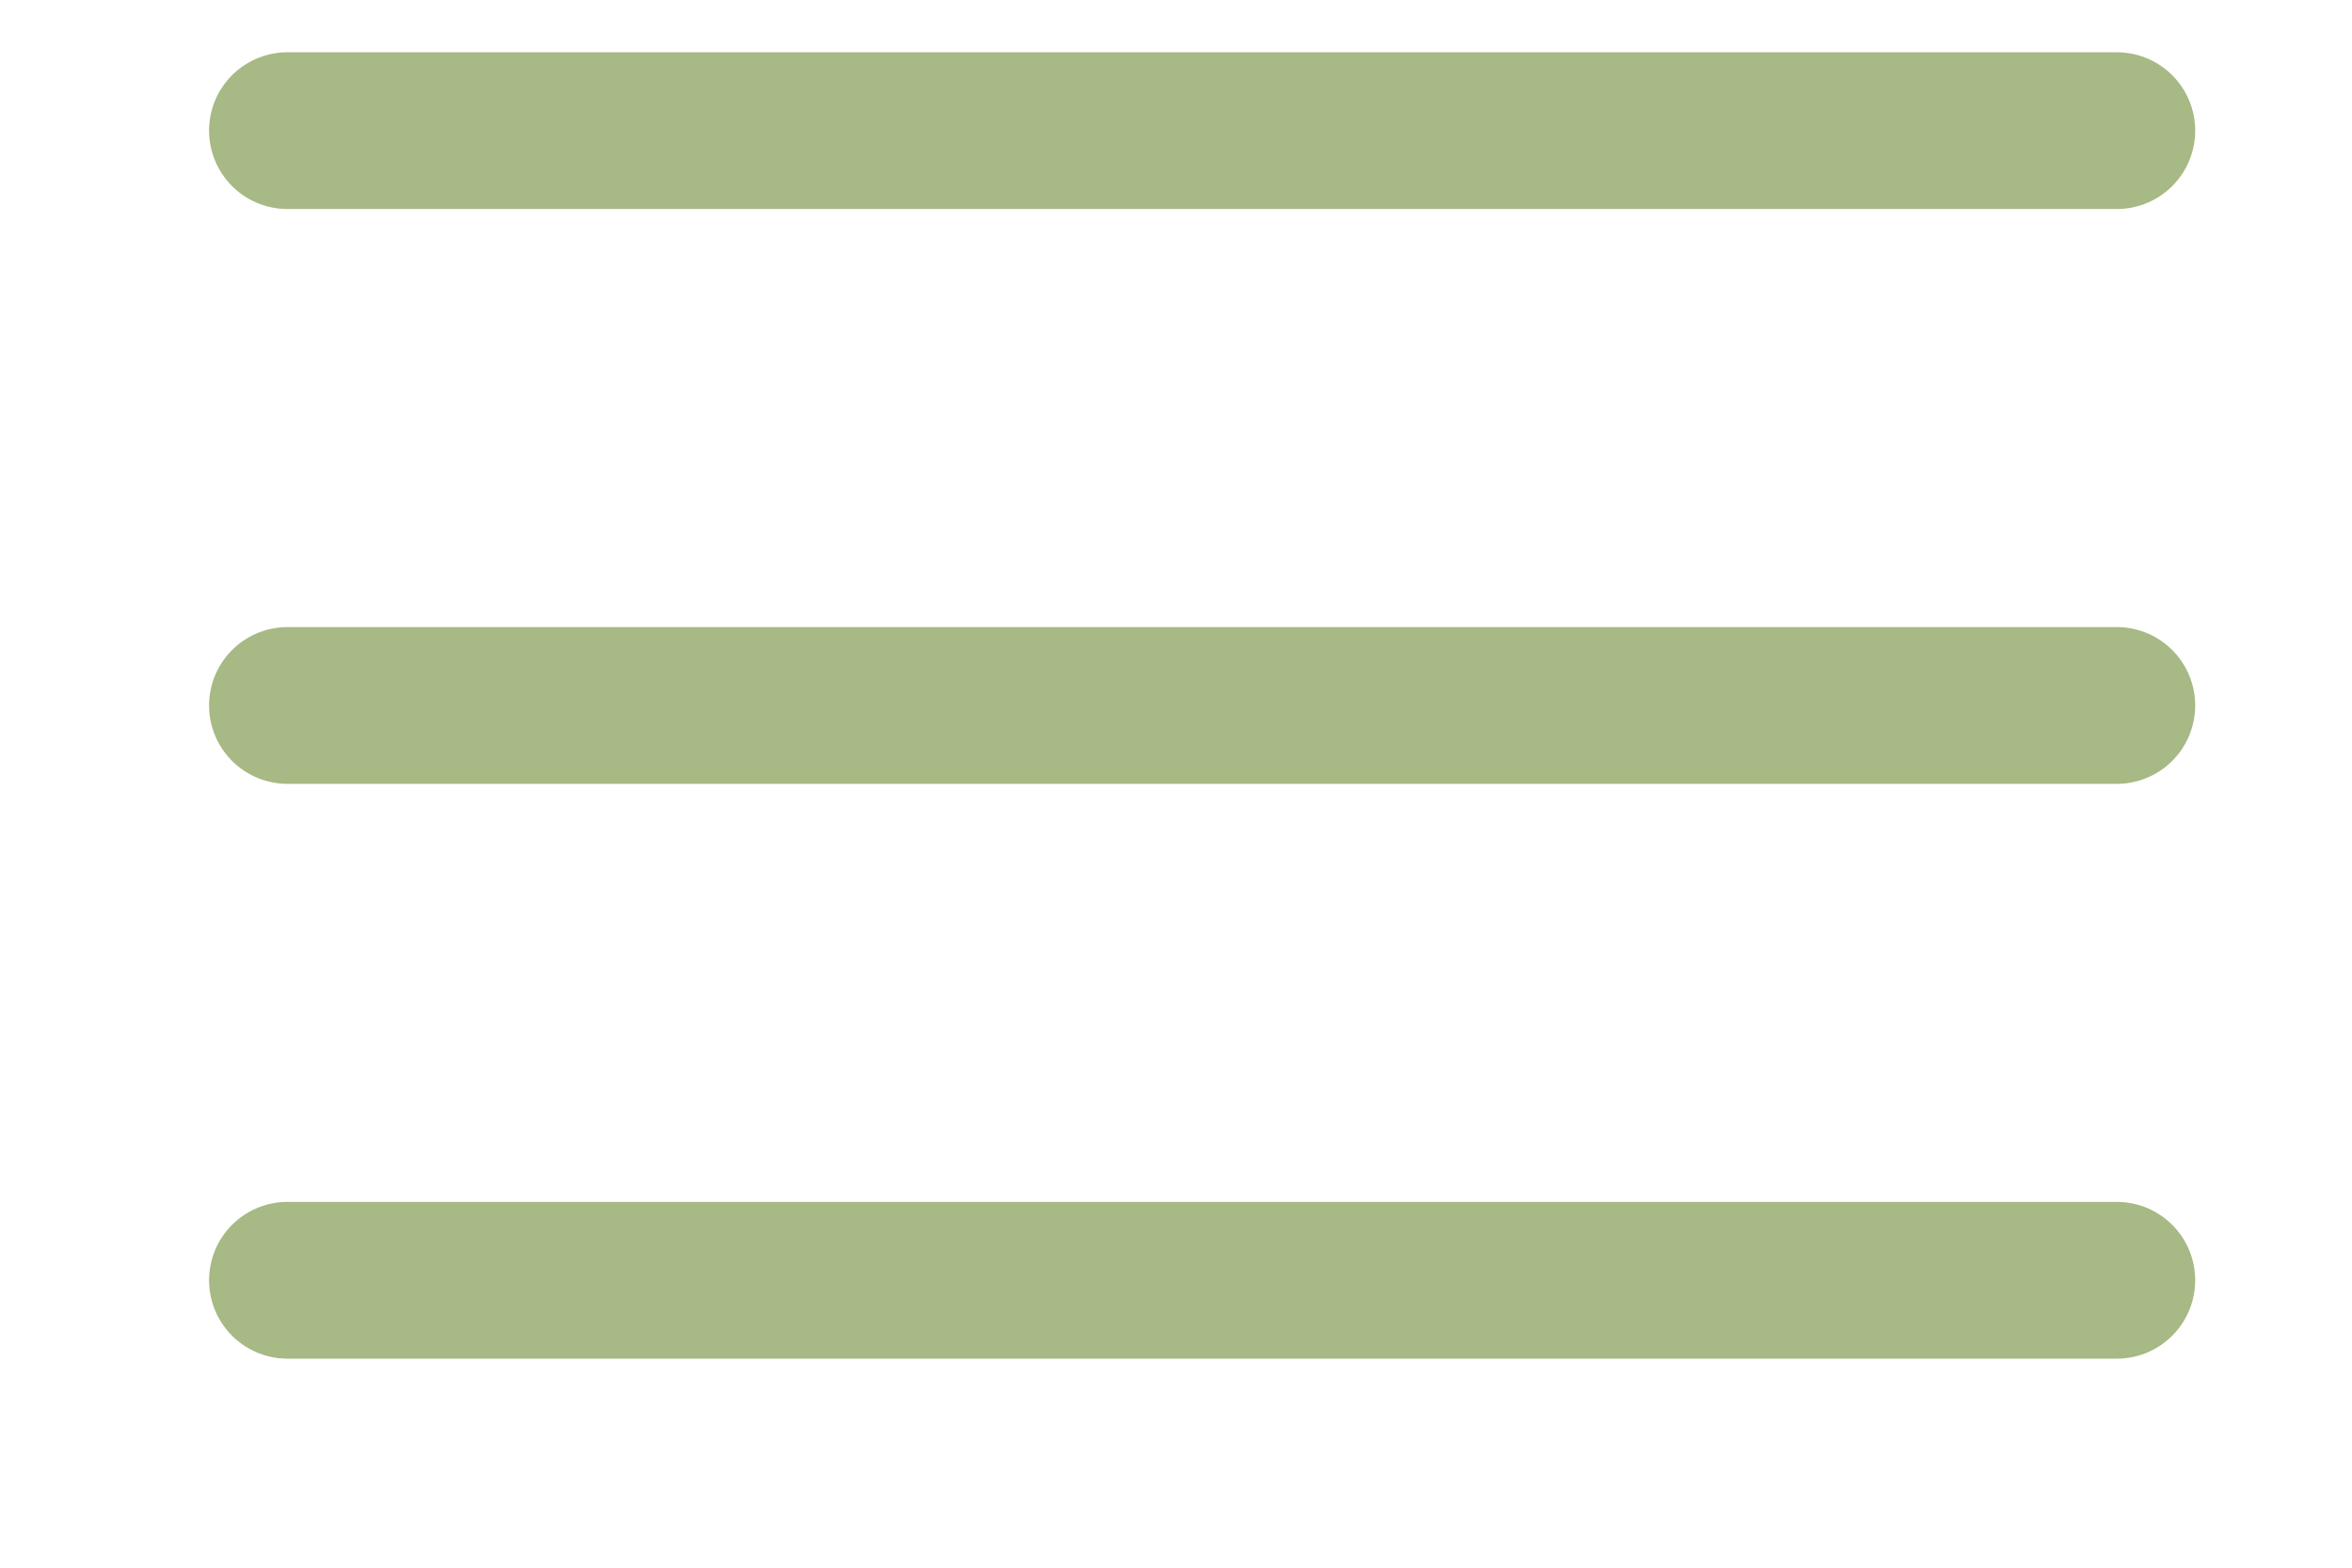
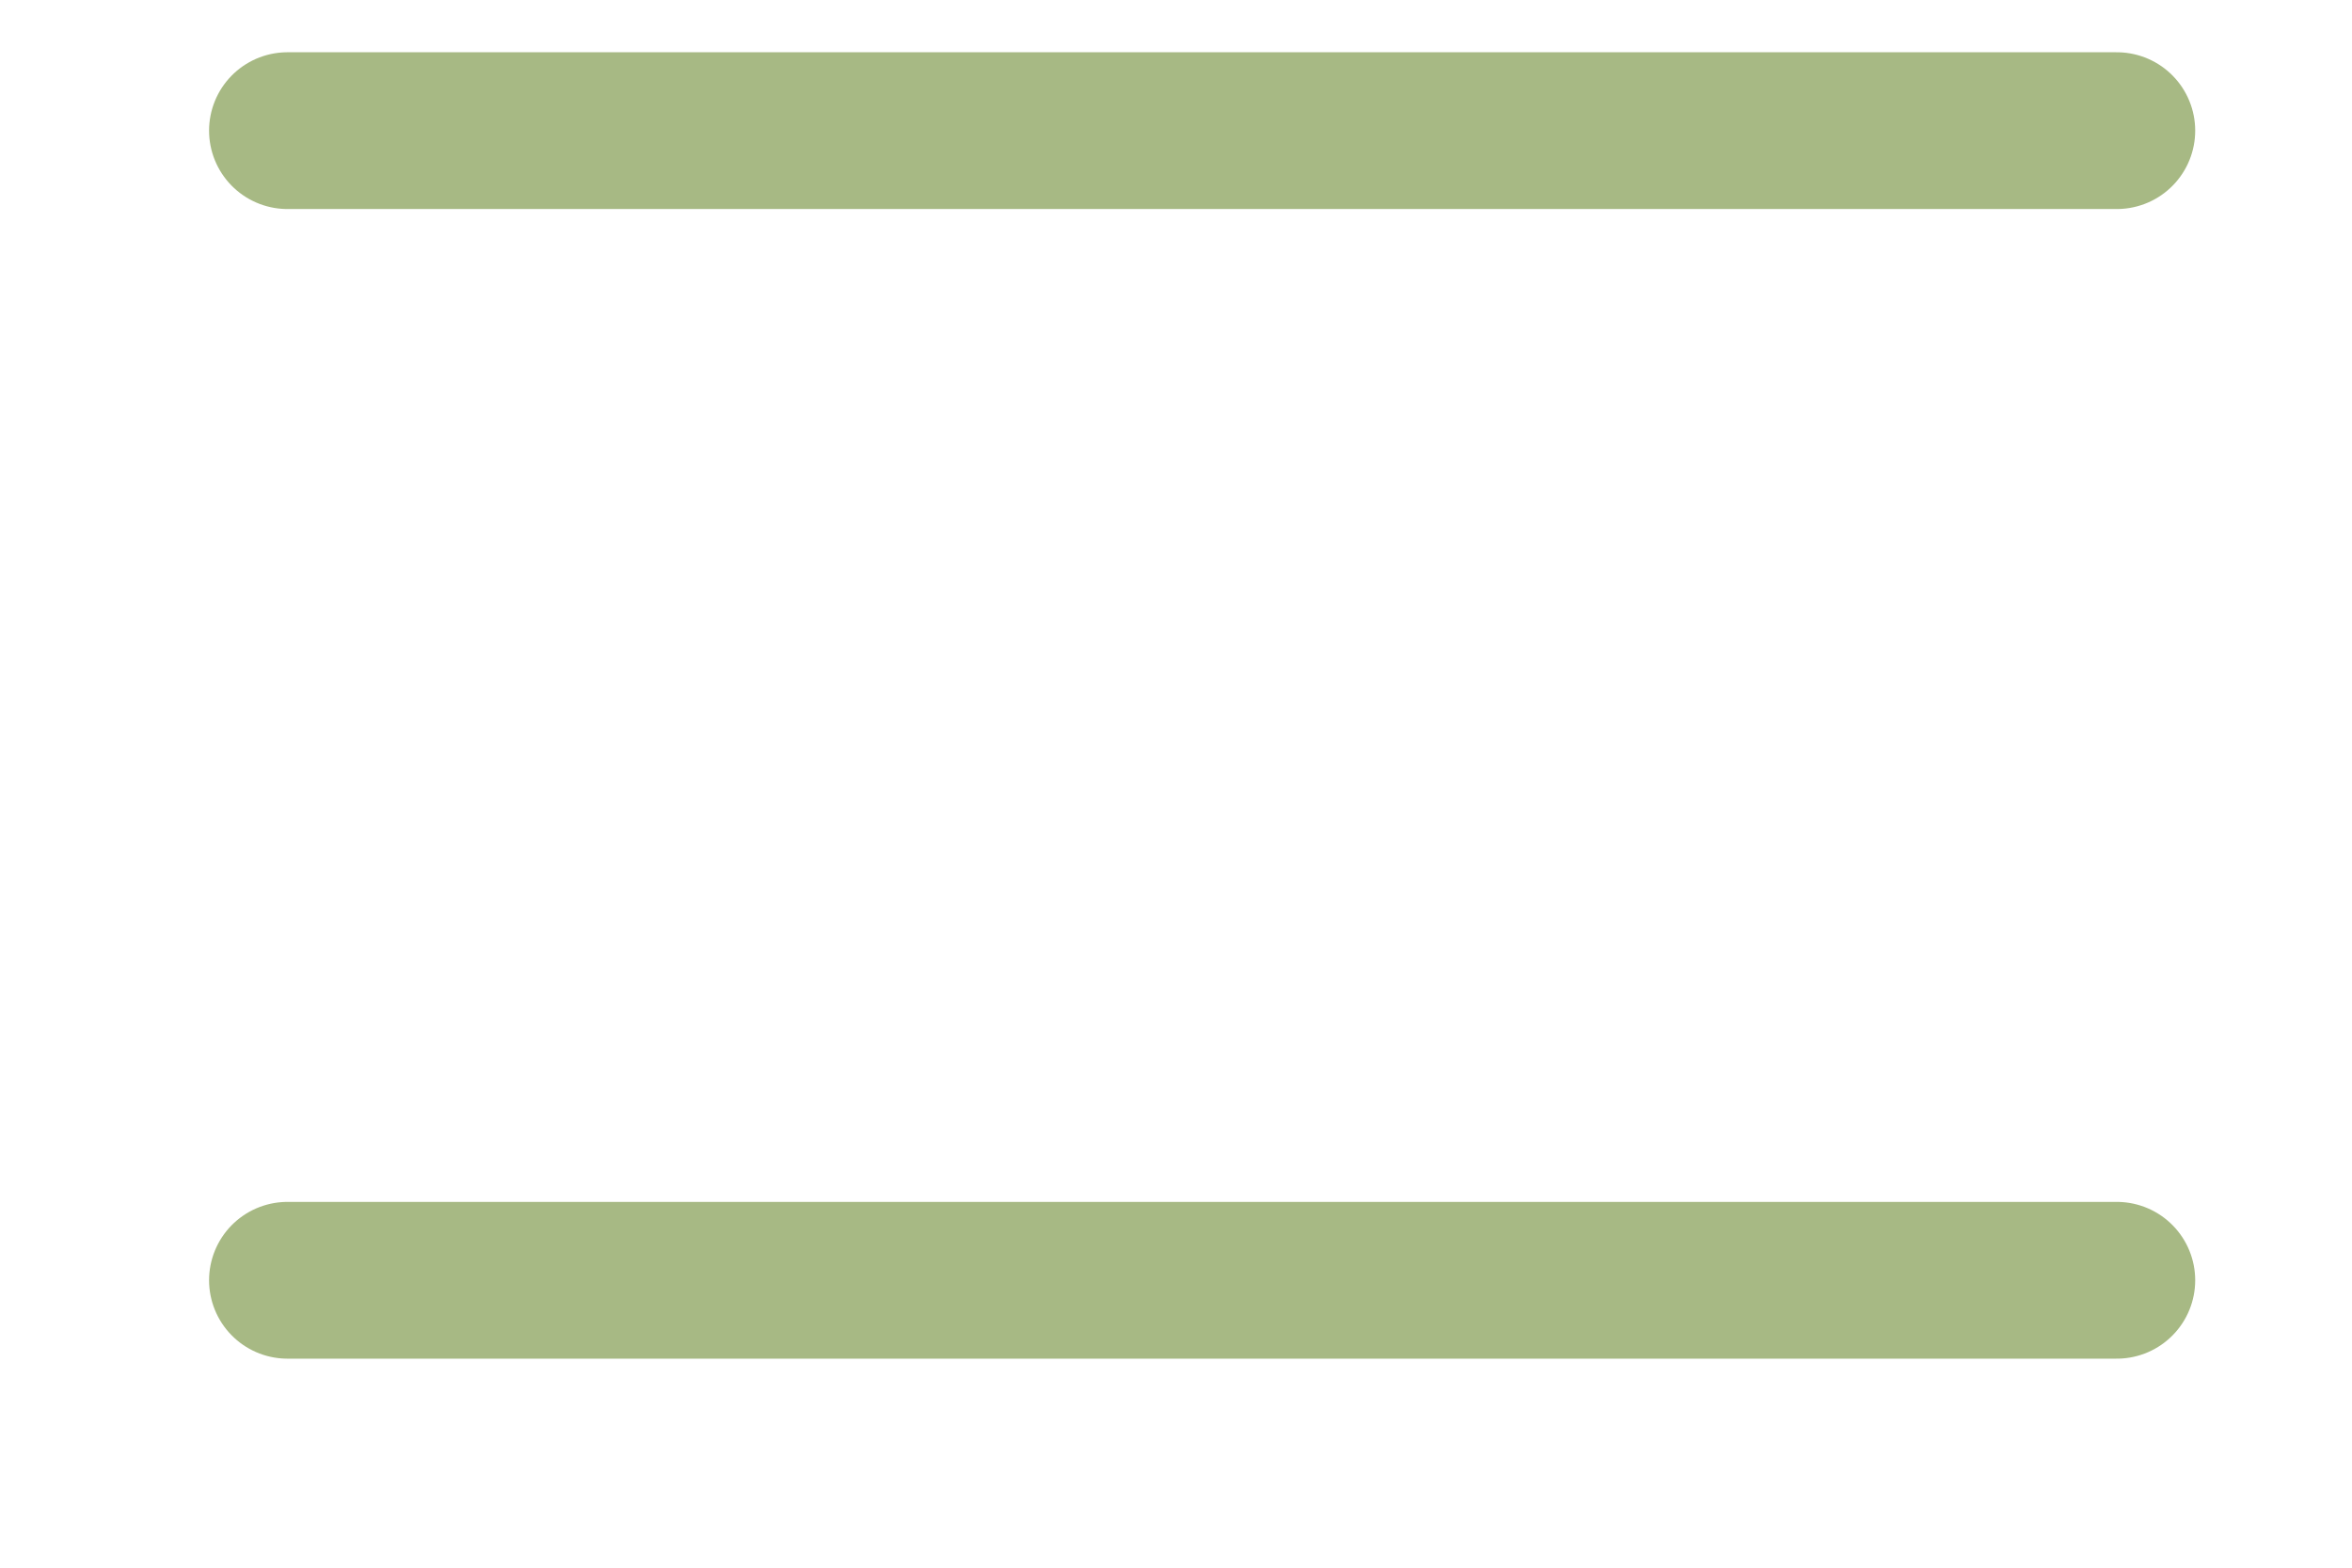
<svg xmlns="http://www.w3.org/2000/svg" width="45" height="30" viewBox="0 0 45 30" fill="none">
  <line x1="5.5" y1="2.5" x2="40.5" y2="2.5" stroke="#A7B984" stroke-width="3" stroke-linecap="round" />
-   <line x1="5.5" y1="13.5" x2="40.5" y2="13.5" stroke="#A7B984" stroke-width="3" stroke-linecap="round" />
  <line x1="5.5" y1="24.5" x2="40.5" y2="24.5" stroke="#A7B984" stroke-width="3" stroke-linecap="round" />
</svg>